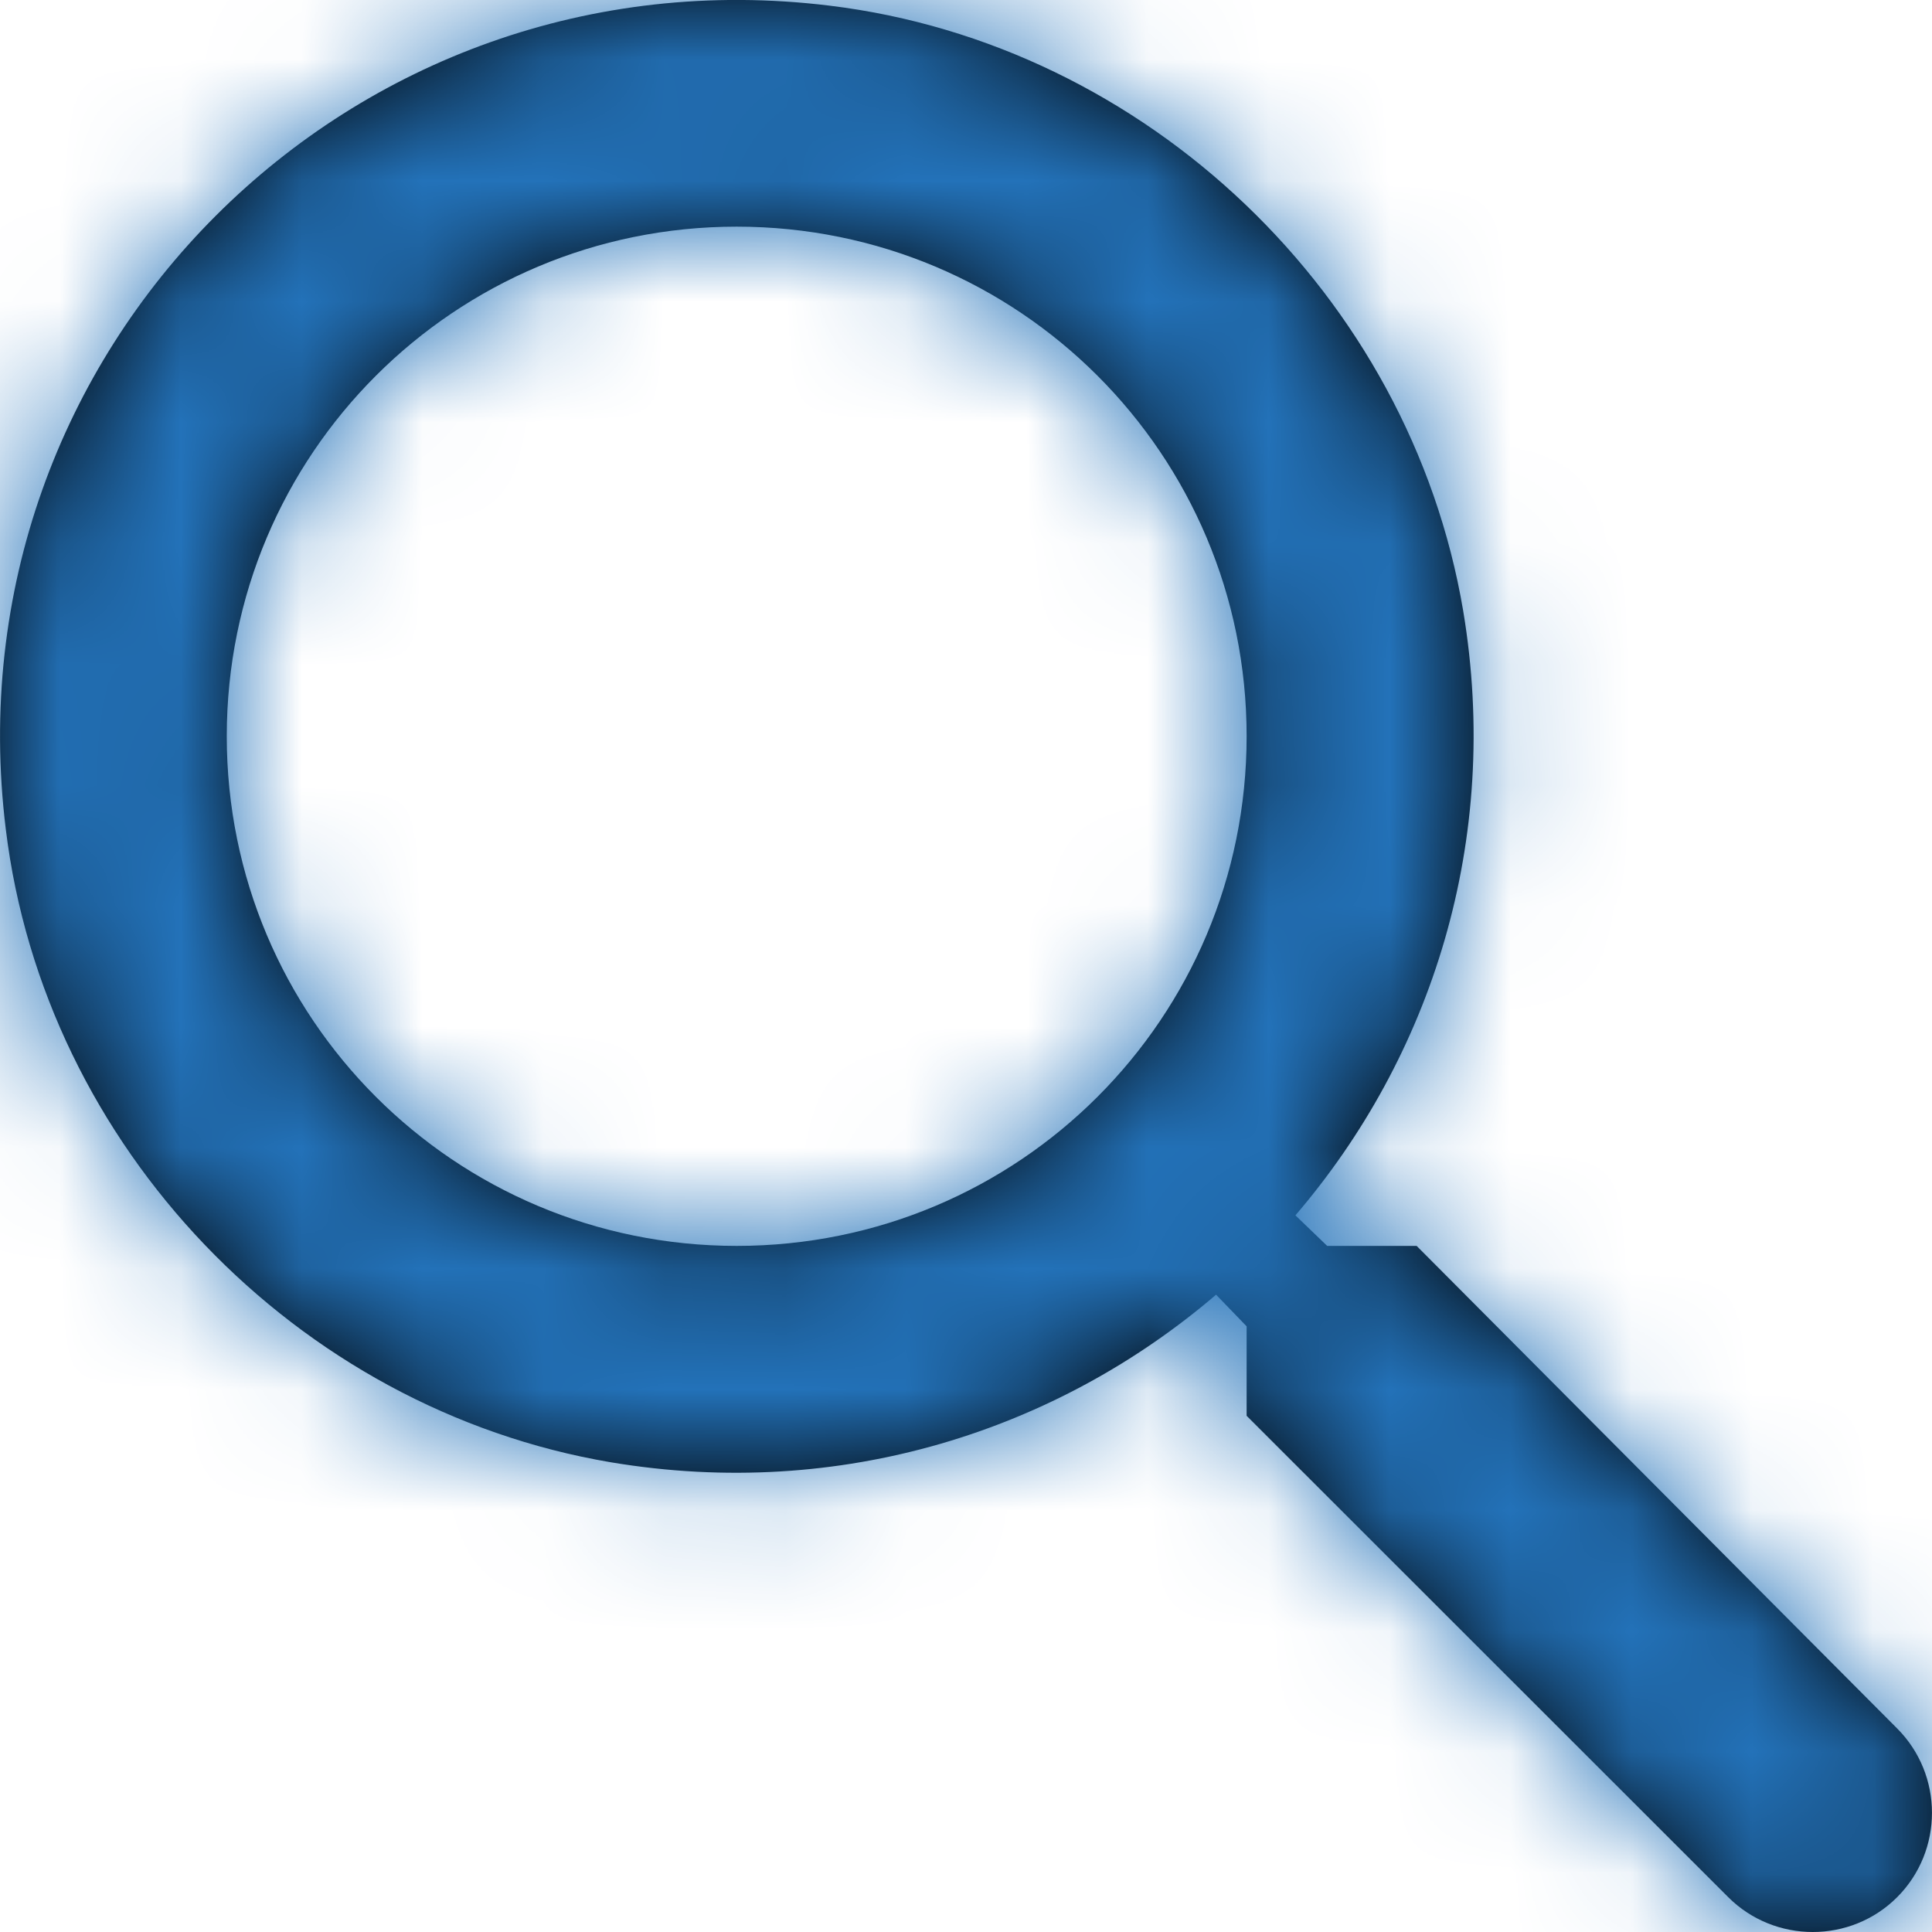
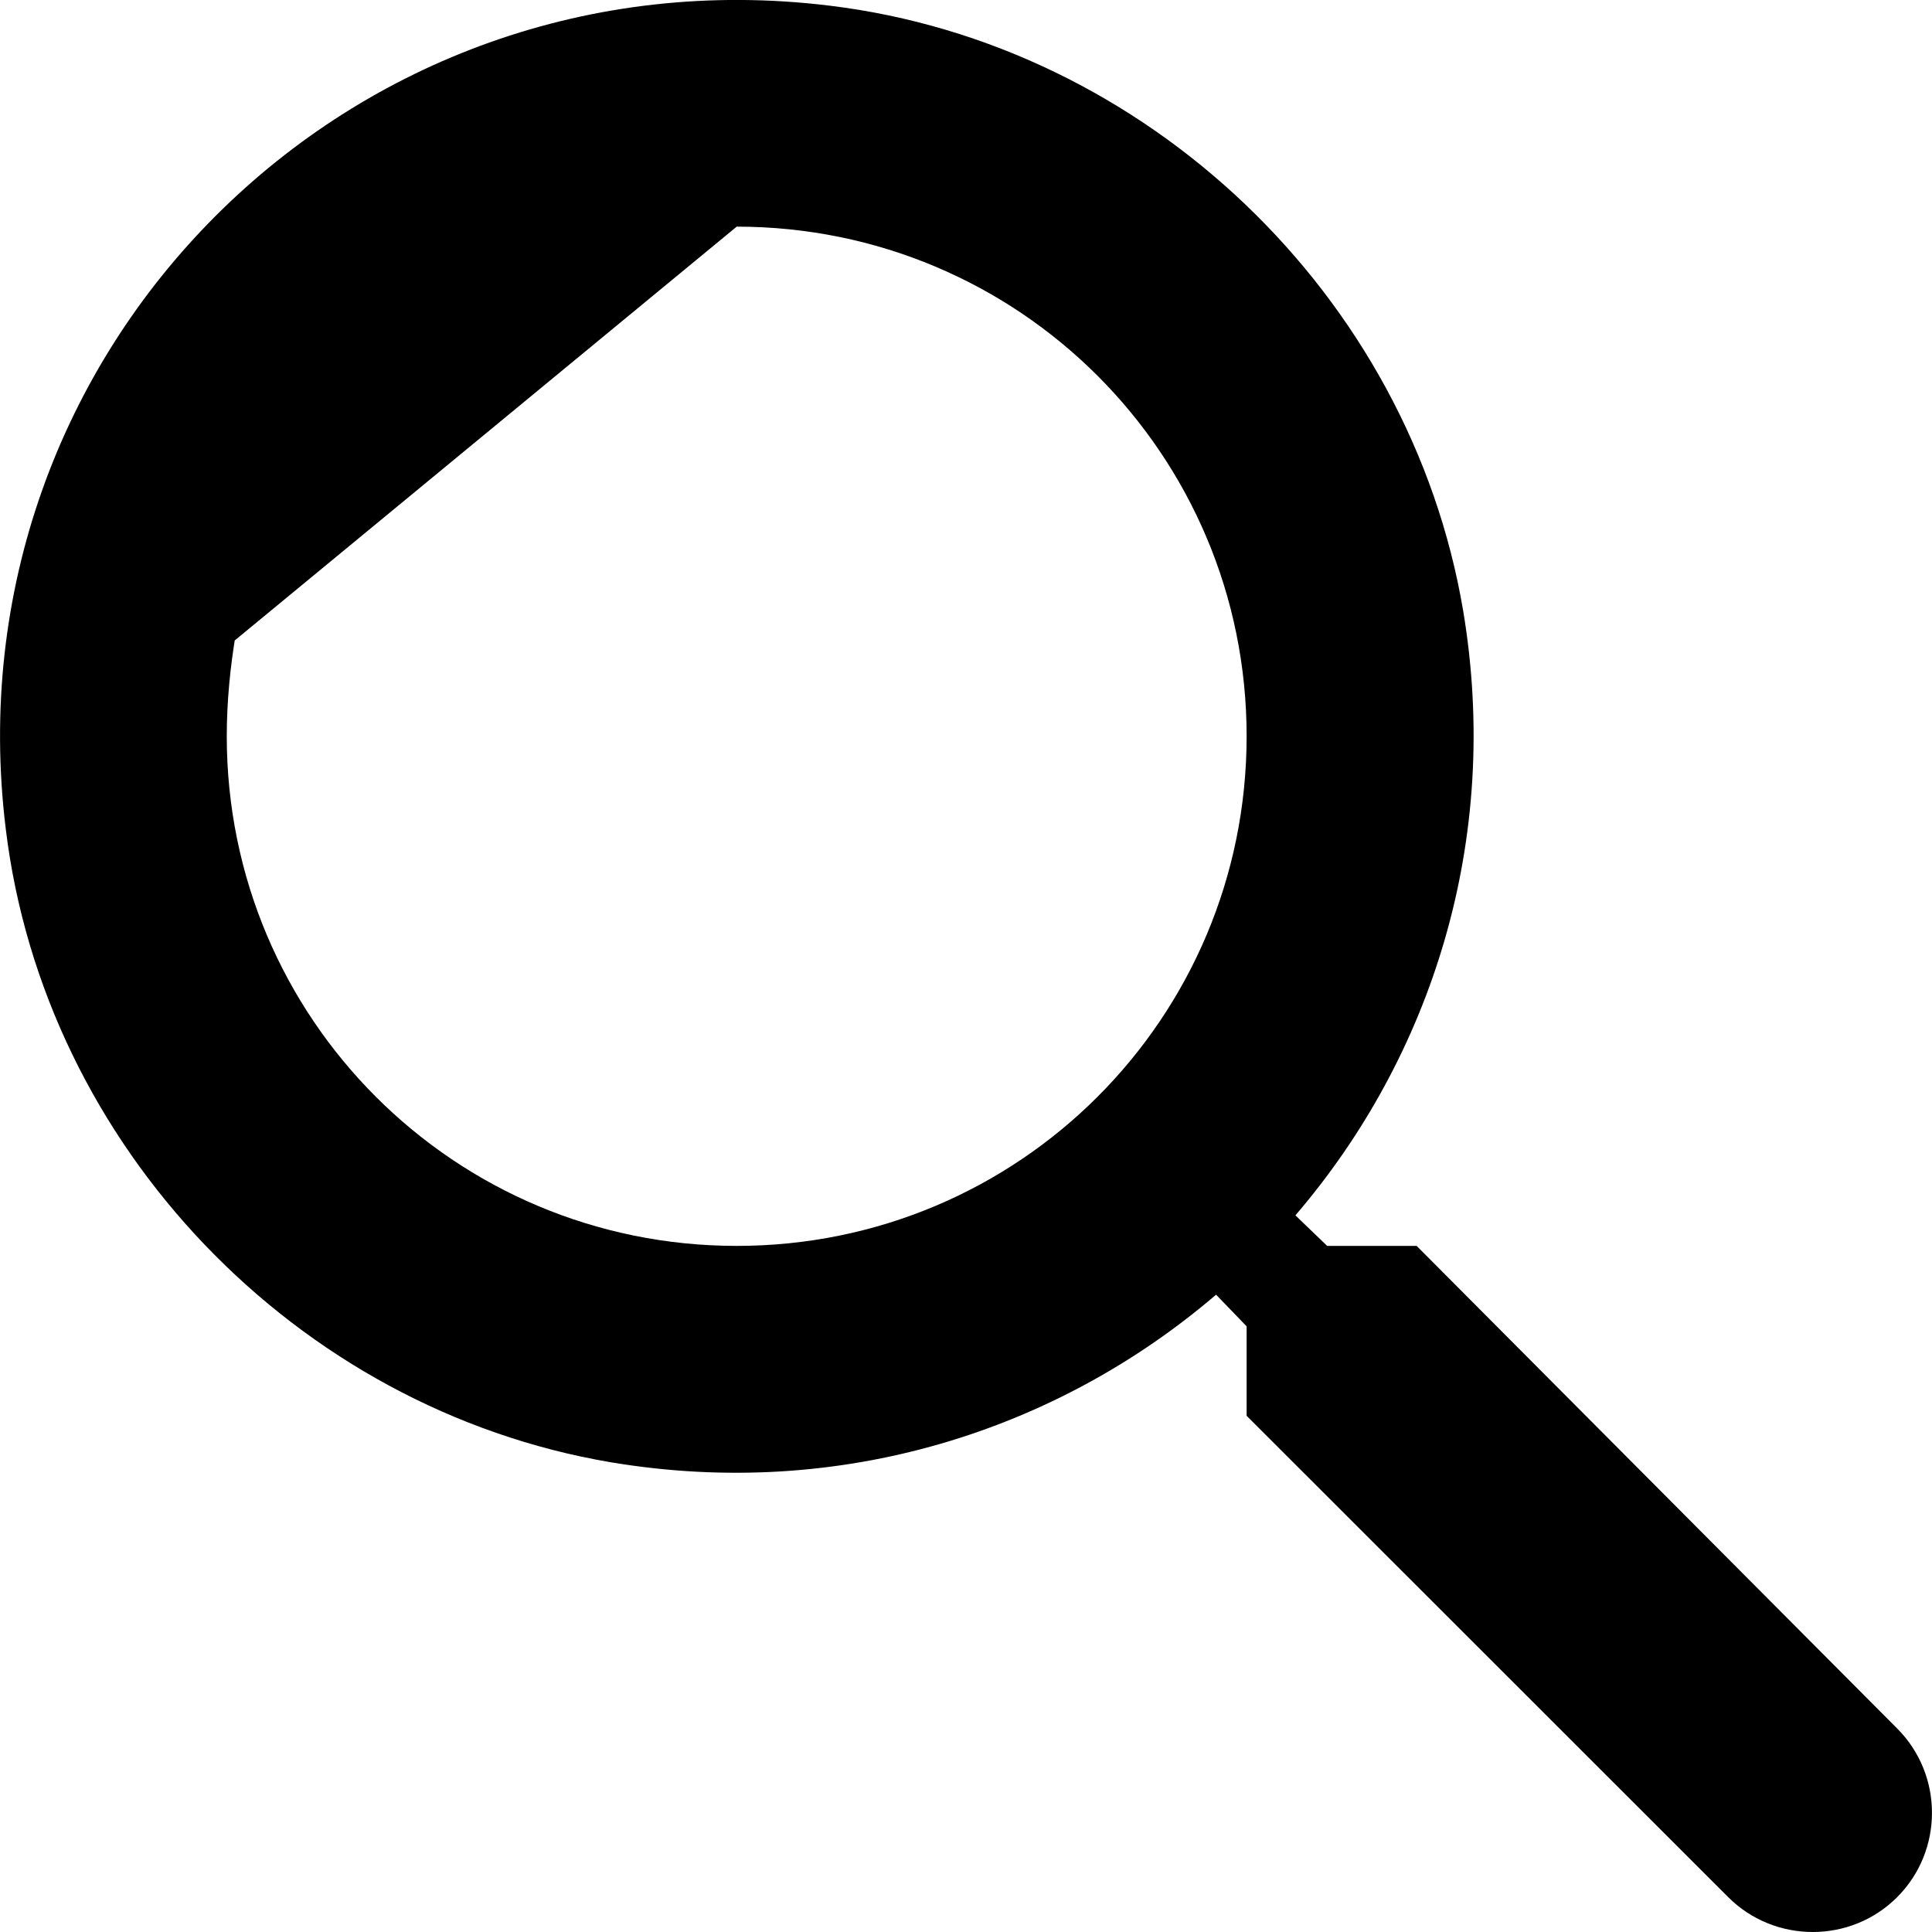
<svg xmlns="http://www.w3.org/2000/svg" xmlns:xlink="http://www.w3.org/1999/xlink" width="16px" height="16px" viewBox="0 0 16 16" version="1.1">
  <title>A8DE8B5F-90D1-4AF4-BF4A-C28954544770</title>
  <defs>
-     <path d="M0.048,6.867 C-0.441,2.899 2.901,-0.44 6.871,0.047 C9.498,0.366 11.676,2.449 12.117,5.056 C12.436,6.96 11.854,8.752 10.728,10.065 L10.728,10.065 L10.991,10.318 L11.732,10.318 L15.711,14.314 C16.096,14.699 16.096,15.327 15.711,15.712 C15.327,16.096 14.698,16.096 14.313,15.712 L14.313,15.712 L10.324,11.725 L10.324,10.984 L10.071,10.722 C8.757,11.847 6.964,12.429 5.059,12.11 C2.45,11.669 0.367,9.493 0.048,6.867 Z M6.101,1.877 C3.764,1.877 1.878,3.762 1.878,6.097 C1.878,8.433 3.764,10.318 6.101,10.318 C8.438,10.318 10.324,8.433 10.324,6.097 C10.324,3.762 8.438,1.877 6.101,1.877 Z" id="path-1" />
+     <path d="M0.048,6.867 C-0.441,2.899 2.901,-0.44 6.871,0.047 C9.498,0.366 11.676,2.449 12.117,5.056 C12.436,6.96 11.854,8.752 10.728,10.065 L10.728,10.065 L10.991,10.318 L11.732,10.318 L15.711,14.314 C16.096,14.699 16.096,15.327 15.711,15.712 C15.327,16.096 14.698,16.096 14.313,15.712 L14.313,15.712 L10.324,11.725 L10.324,10.984 L10.071,10.722 C8.757,11.847 6.964,12.429 5.059,12.11 C2.45,11.669 0.367,9.493 0.048,6.867 Z C3.764,1.877 1.878,3.762 1.878,6.097 C1.878,8.433 3.764,10.318 6.101,10.318 C8.438,10.318 10.324,8.433 10.324,6.097 C10.324,3.762 8.438,1.877 6.101,1.877 Z" id="path-1" />
  </defs>
  <g id="Home-Page" stroke="none" stroke-width="1" fill="none" fill-rule="evenodd">
    <g id="Home-Page_Footer-Variation_D" transform="translate(-1236, -3035)">
      <g id="Navigation/Desktop/Footer/Logo+Search" transform="translate(0, 2867)">
        <g id="Group" transform="translate(1232, 164)">
          <g id="color/-primary/-blue" transform="translate(4, 4)">
            <mask id="mask-2" fill="white">
              <use xlink:href="#path-1" />
            </mask>
            <use id="Mask" fill="#000000" fill-rule="nonzero" xlink:href="#path-1" />
            <g id="Group" mask="url(#mask-2)">
              <g transform="translate(-4, -4)" id="color/-primary/-blue">
-                 <rect id="Rectangle" fill="#2372B9" x="0" y="0" width="23" height="23" />
-               </g>
+                 </g>
            </g>
          </g>
        </g>
      </g>
    </g>
  </g>
</svg>